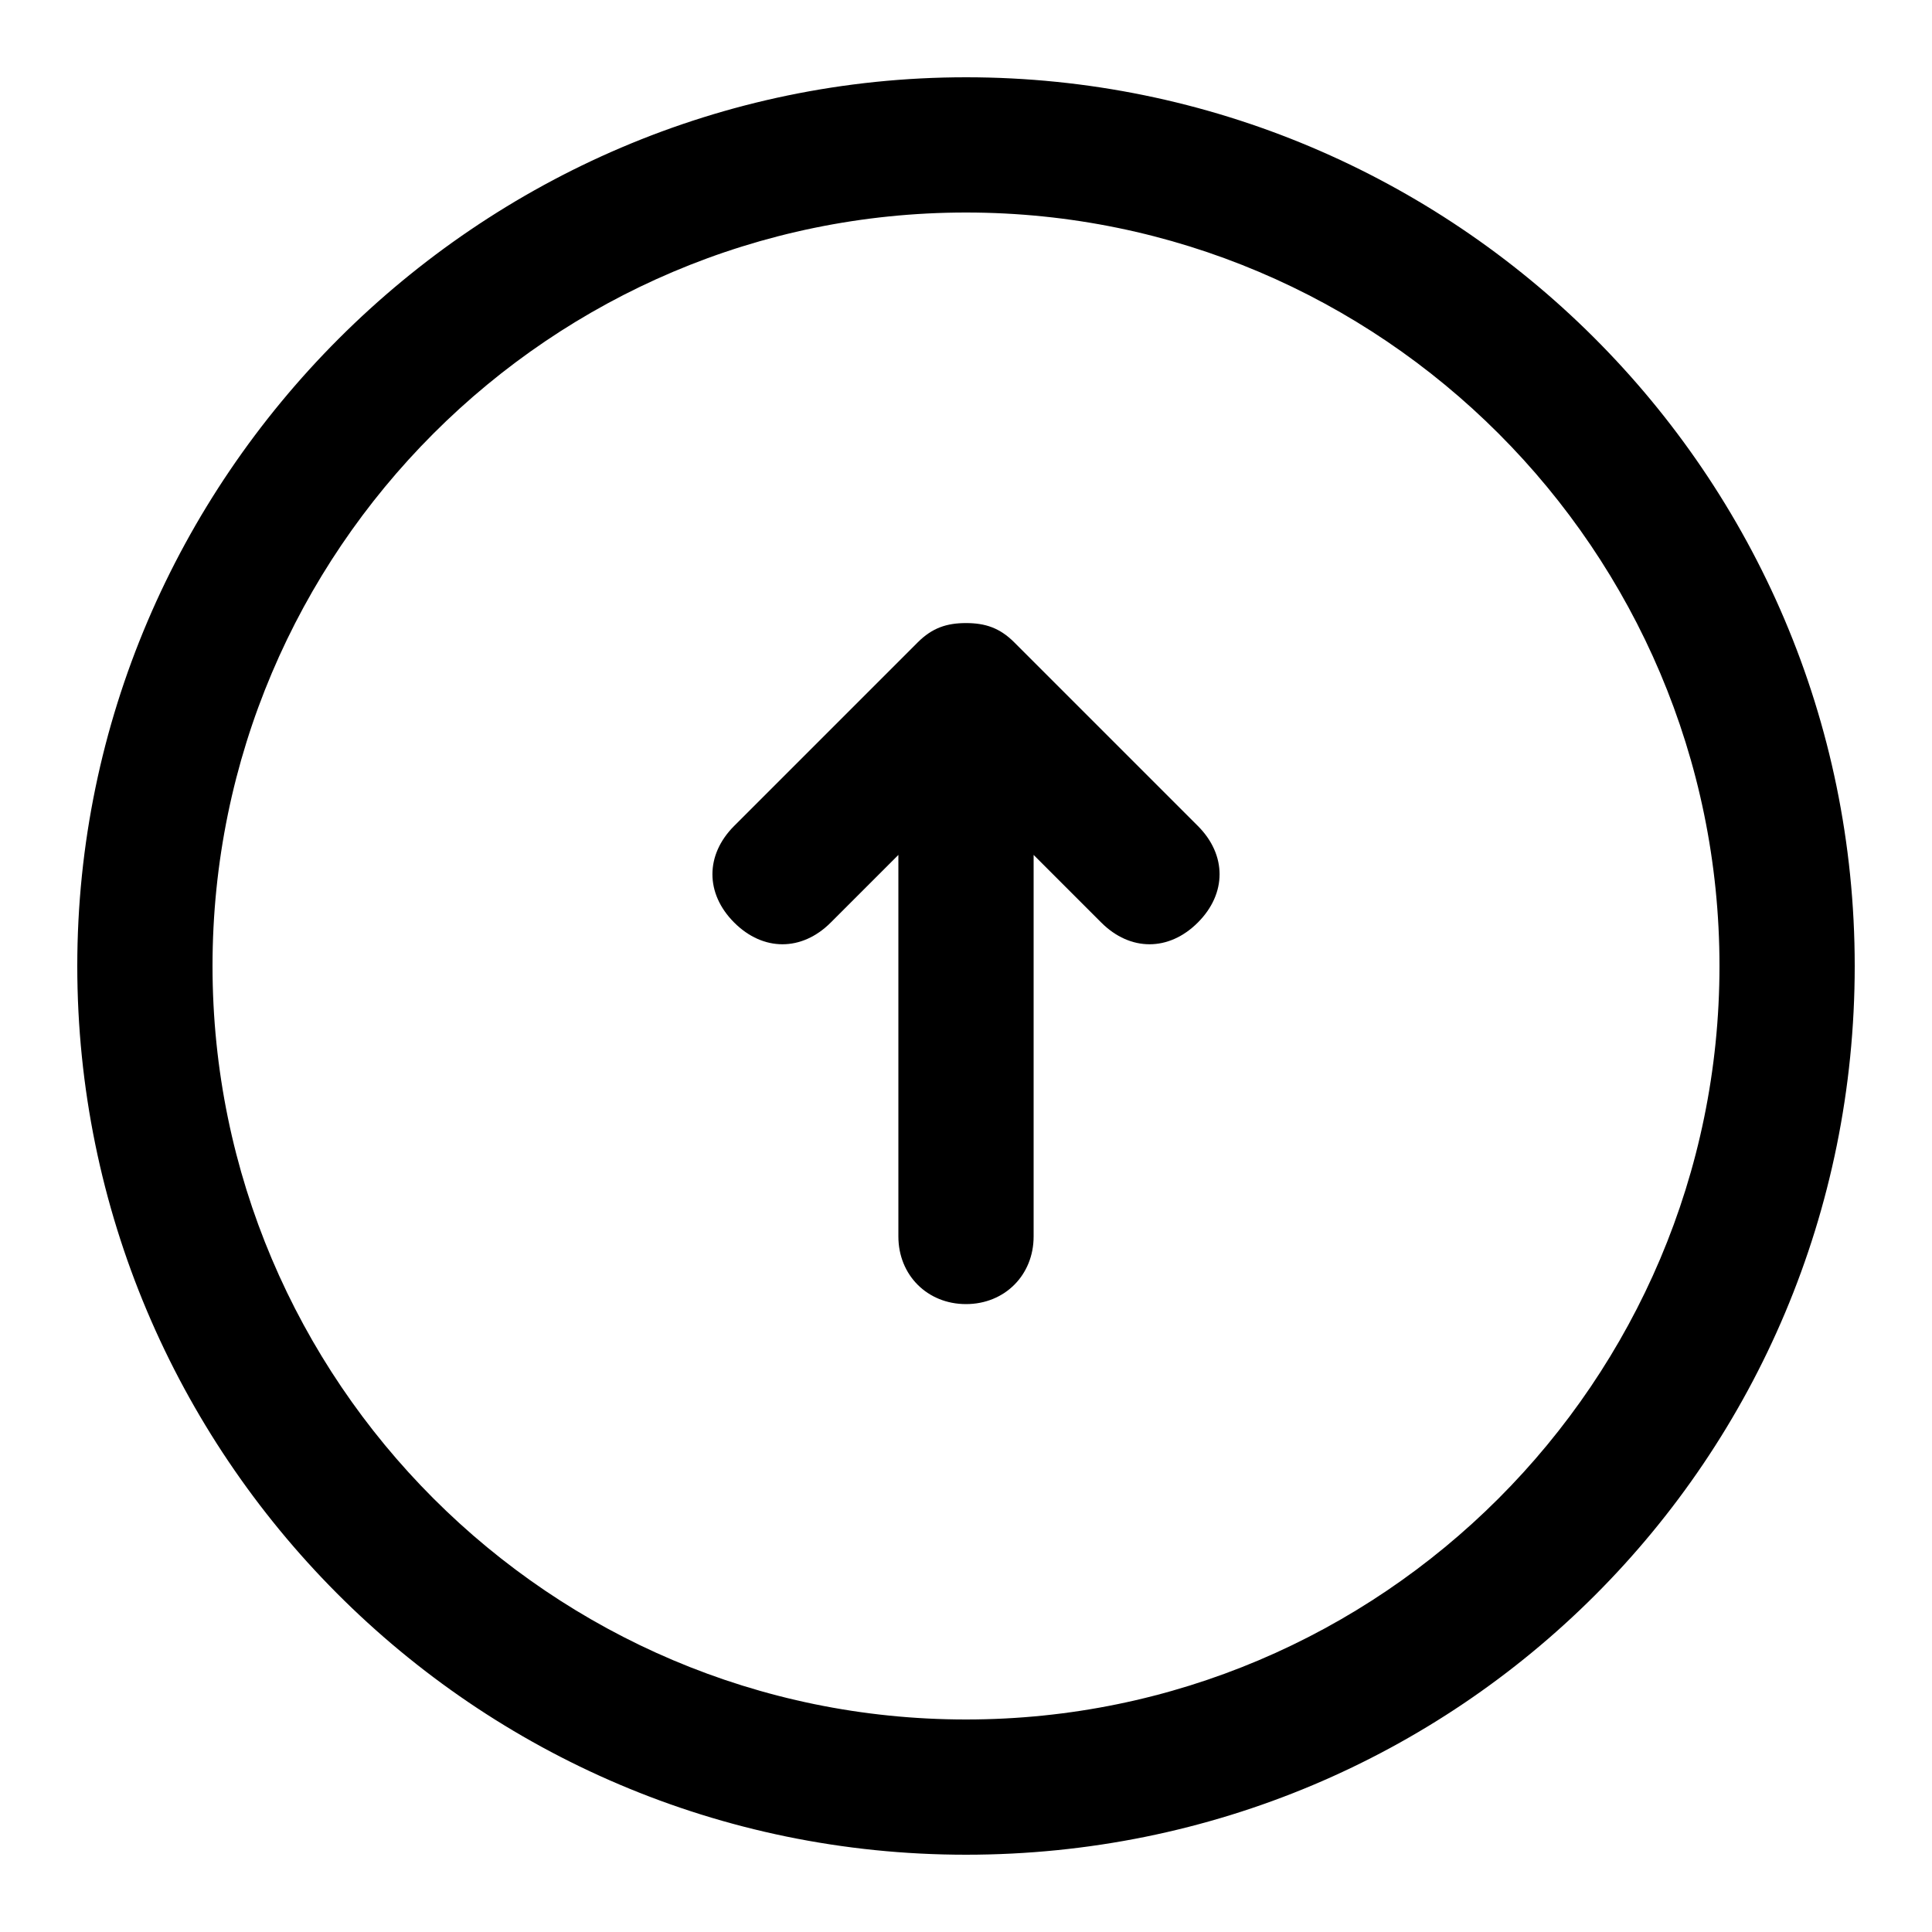
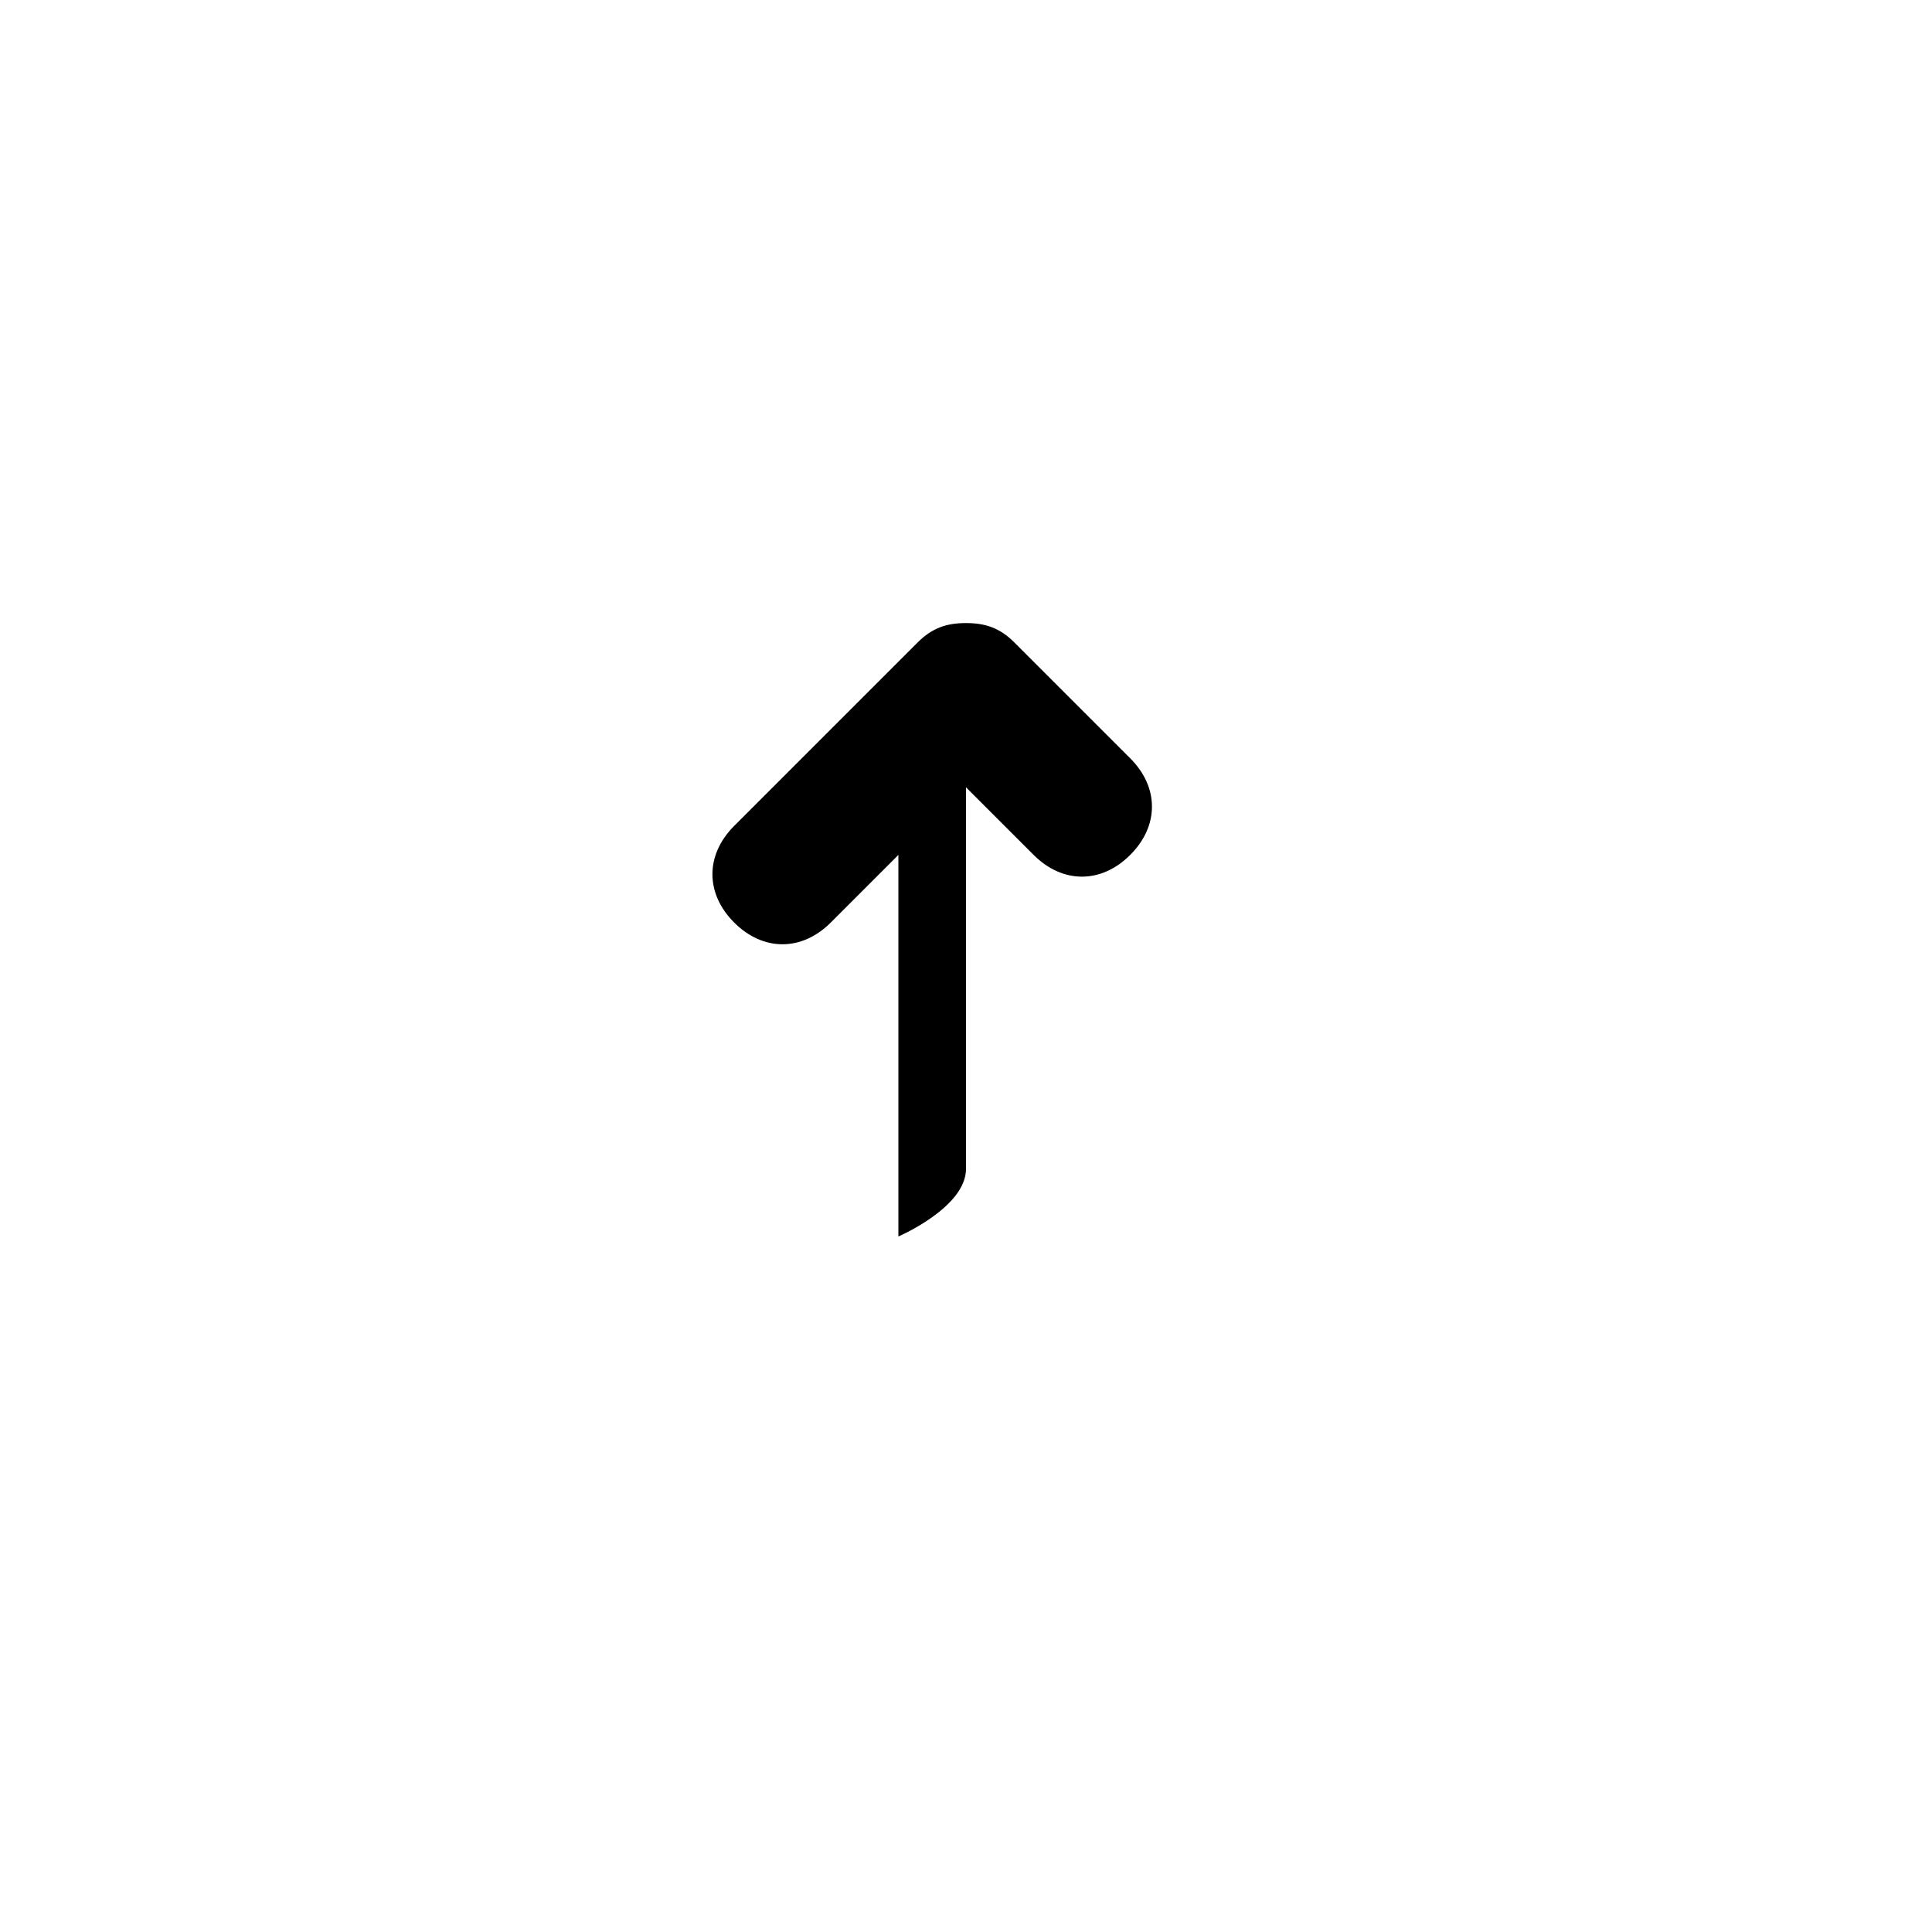
<svg xmlns="http://www.w3.org/2000/svg" viewBox="0 0 40 40">
  <g>
    <g id="Modo_de_aislamiento">
      <g>
-         <path d="M20,1.6C9.9,1.6,1.6,9.9,1.6,20s8.2,18.4,18.4,18.4,18.4-8.2,18.4-18.4S30.1,1.6,20,1.6ZM20,35.6c-8.6,0-15.6-7-15.6-15.6s7-15.6,15.6-15.6,15.6,7,15.6,15.6-7,15.6-15.6,15.6Z" />
-         <path d="M21,13.3c-.3-.3-.6-.4-1-.4s-.7.1-1,.4l-3.8,3.8c-.6.6-.6,1.4,0,2s1.4.6,2,0l1.4-1.4v7.9c0,.8.6,1.4,1.4,1.4s1.4-.6,1.4-1.4v-7.9l1.4,1.4c.6.6,1.4.6,2,0s.6-1.4,0-2l-3.8-3.8Z" />
+         <path d="M21,13.3c-.3-.3-.6-.4-1-.4s-.7.1-1,.4l-3.8,3.8c-.6.6-.6,1.4,0,2s1.4.6,2,0l1.4-1.4v7.9s1.4-.6,1.4-1.4v-7.9l1.4,1.4c.6.6,1.4.6,2,0s.6-1.4,0-2l-3.8-3.8Z" />
      </g>
    </g>
  </g>
</svg>